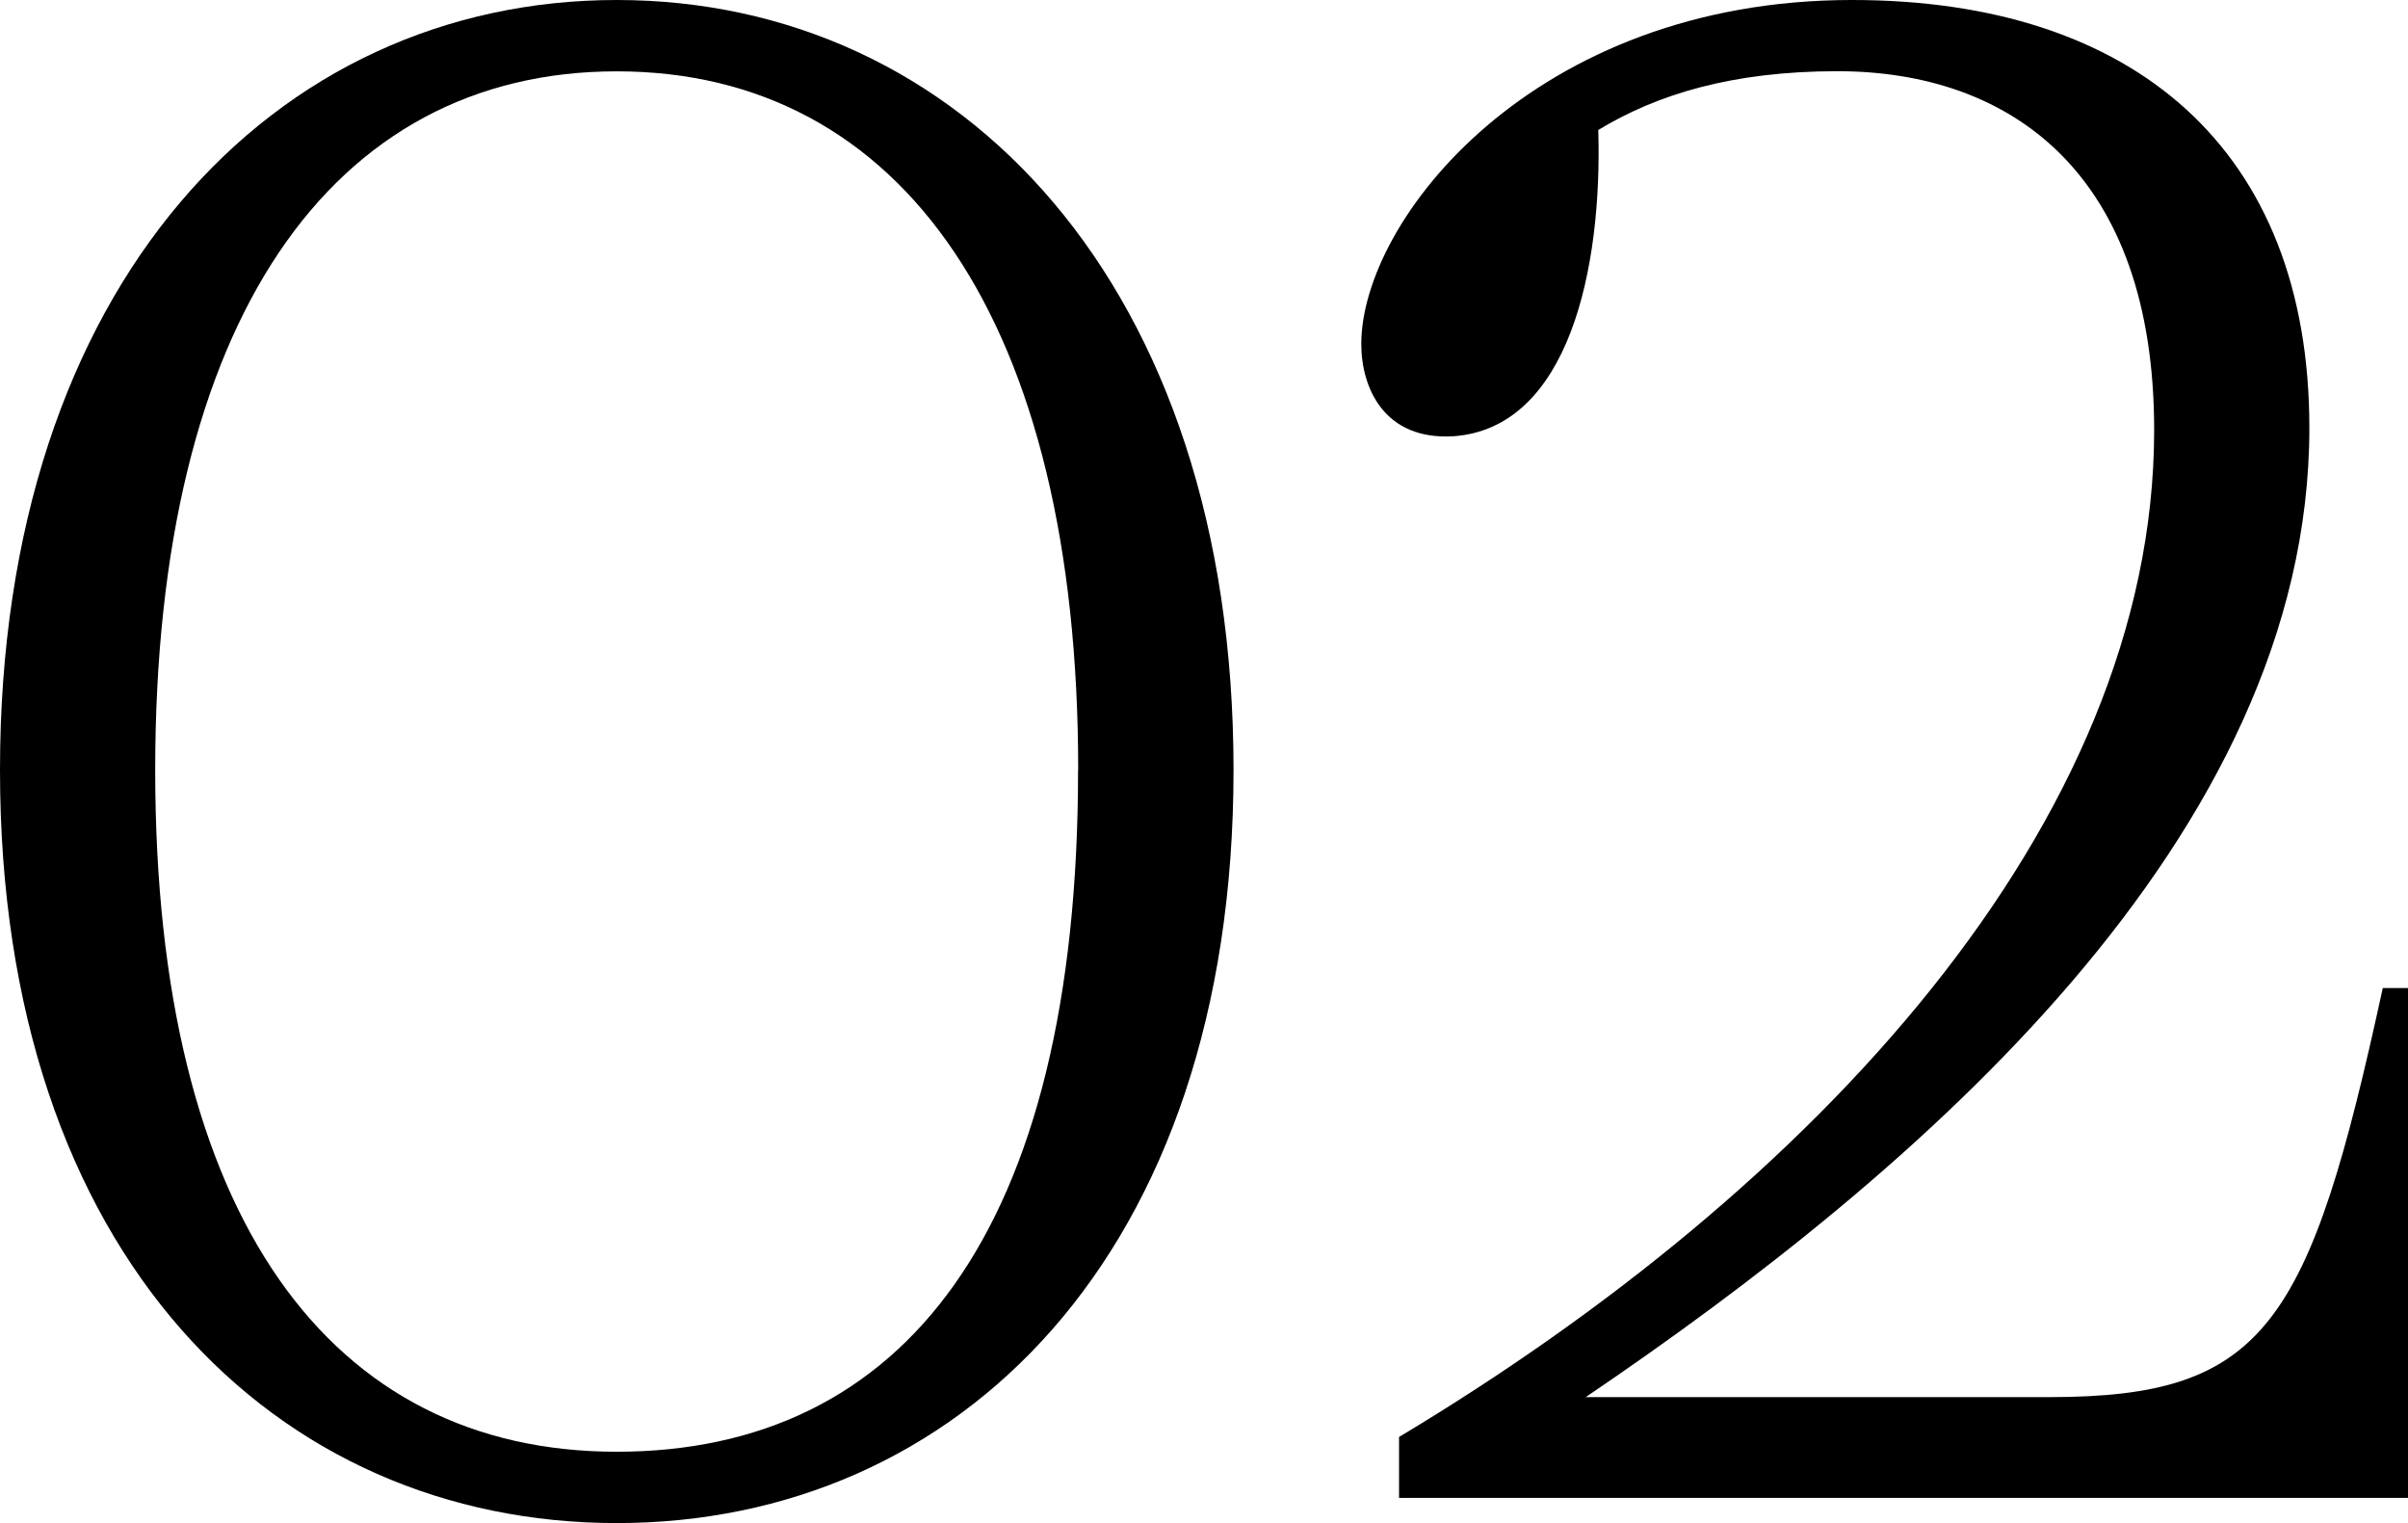
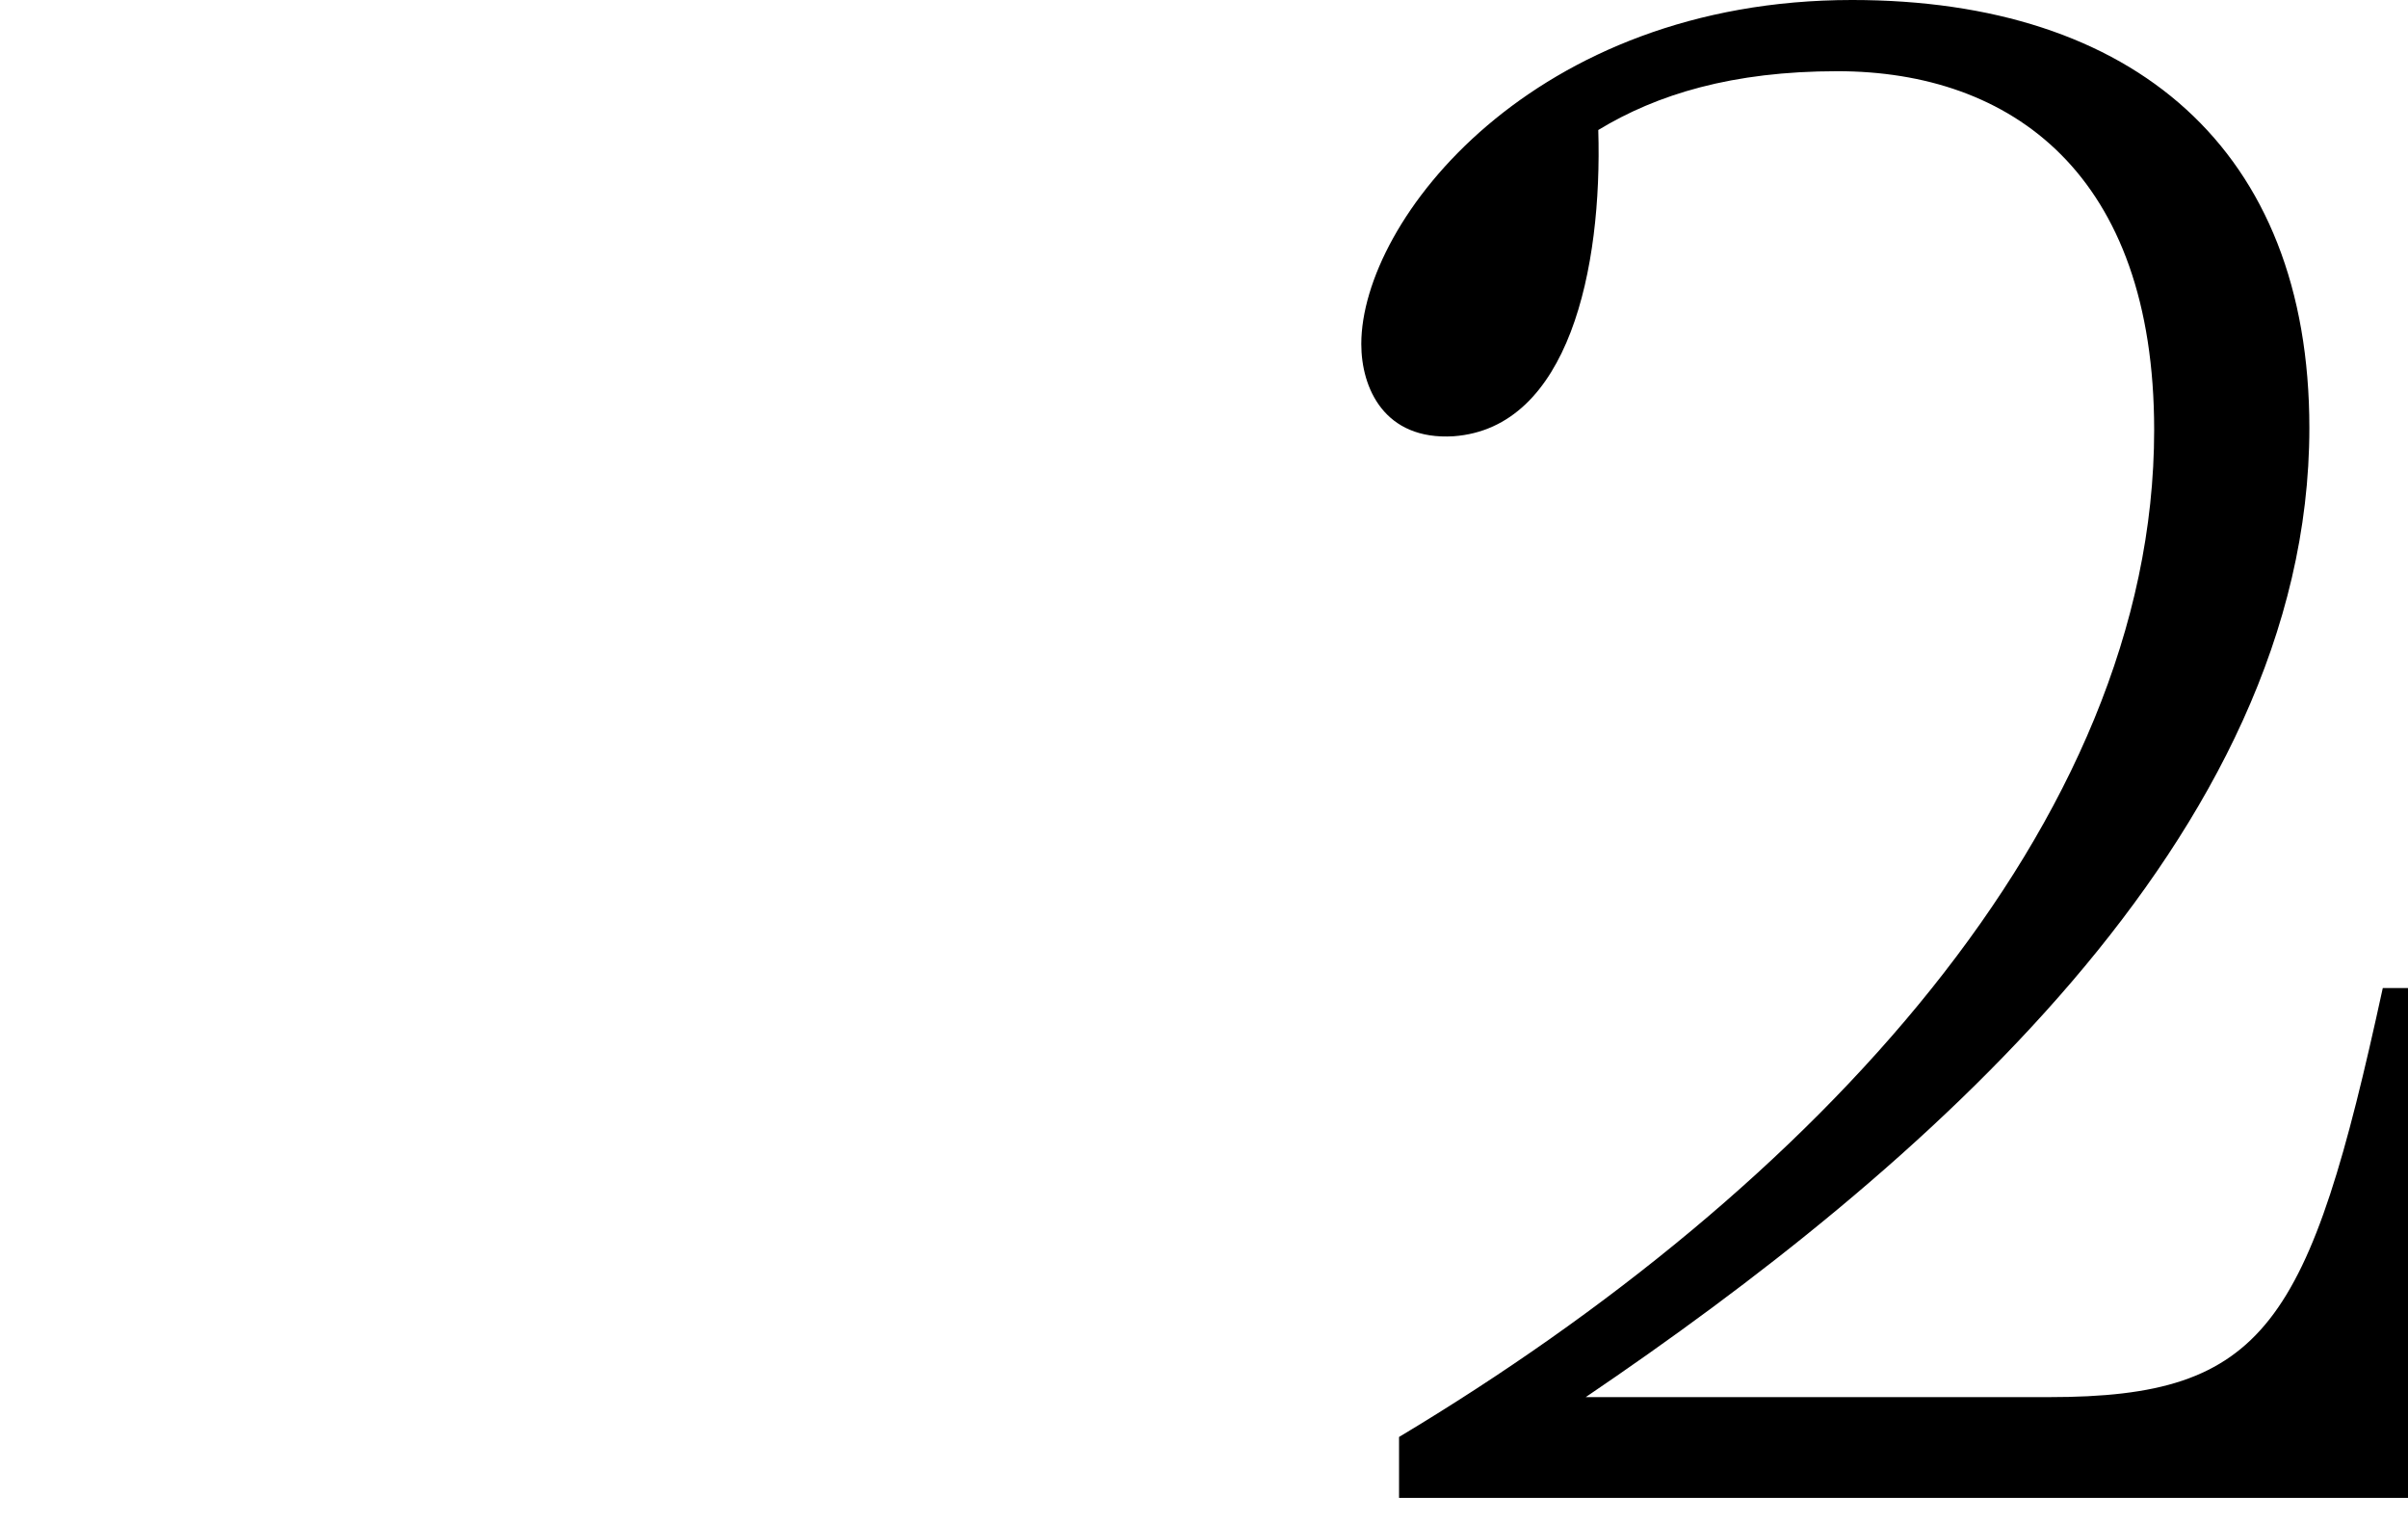
<svg xmlns="http://www.w3.org/2000/svg" id="Livello_2" viewBox="0 0 184.32 116.57">
  <g id="Livello_1-2">
-     <path d="M0,58.93C0,21.68,21.03,0,47.21,0s47.21,21.68,47.21,58.93-21.19,57.64-47.21,57.64S0,96.18,0,58.93ZM82.53,58.93c0-34.36-13.49-53.47-35.32-53.47S11.88,24.57,11.88,58.93s13.49,52.18,35.32,52.18,35.32-16.7,35.32-52.18Z" />
    <path d="M184.32,75.62v39.02h-77.23v-4.66c31.63-18.95,57.8-46.88,57.8-77.07,0-19.59-10.92-27.46-24.25-27.46-8.03,0-13.81,1.77-18.3,4.5.32,10.6-2.25,22.8-11.08,23.44-5.3.32-7.06-3.69-7.06-7.06,0-9.47,13.17-26.33,37.57-26.33,21.52,0,35,11.4,35,32.75,0,31.31-30.03,57-55.39,74.18h35.48c16.54,0,19.91-5.46,25.53-31.31h1.93Z" />
  </g>
</svg>